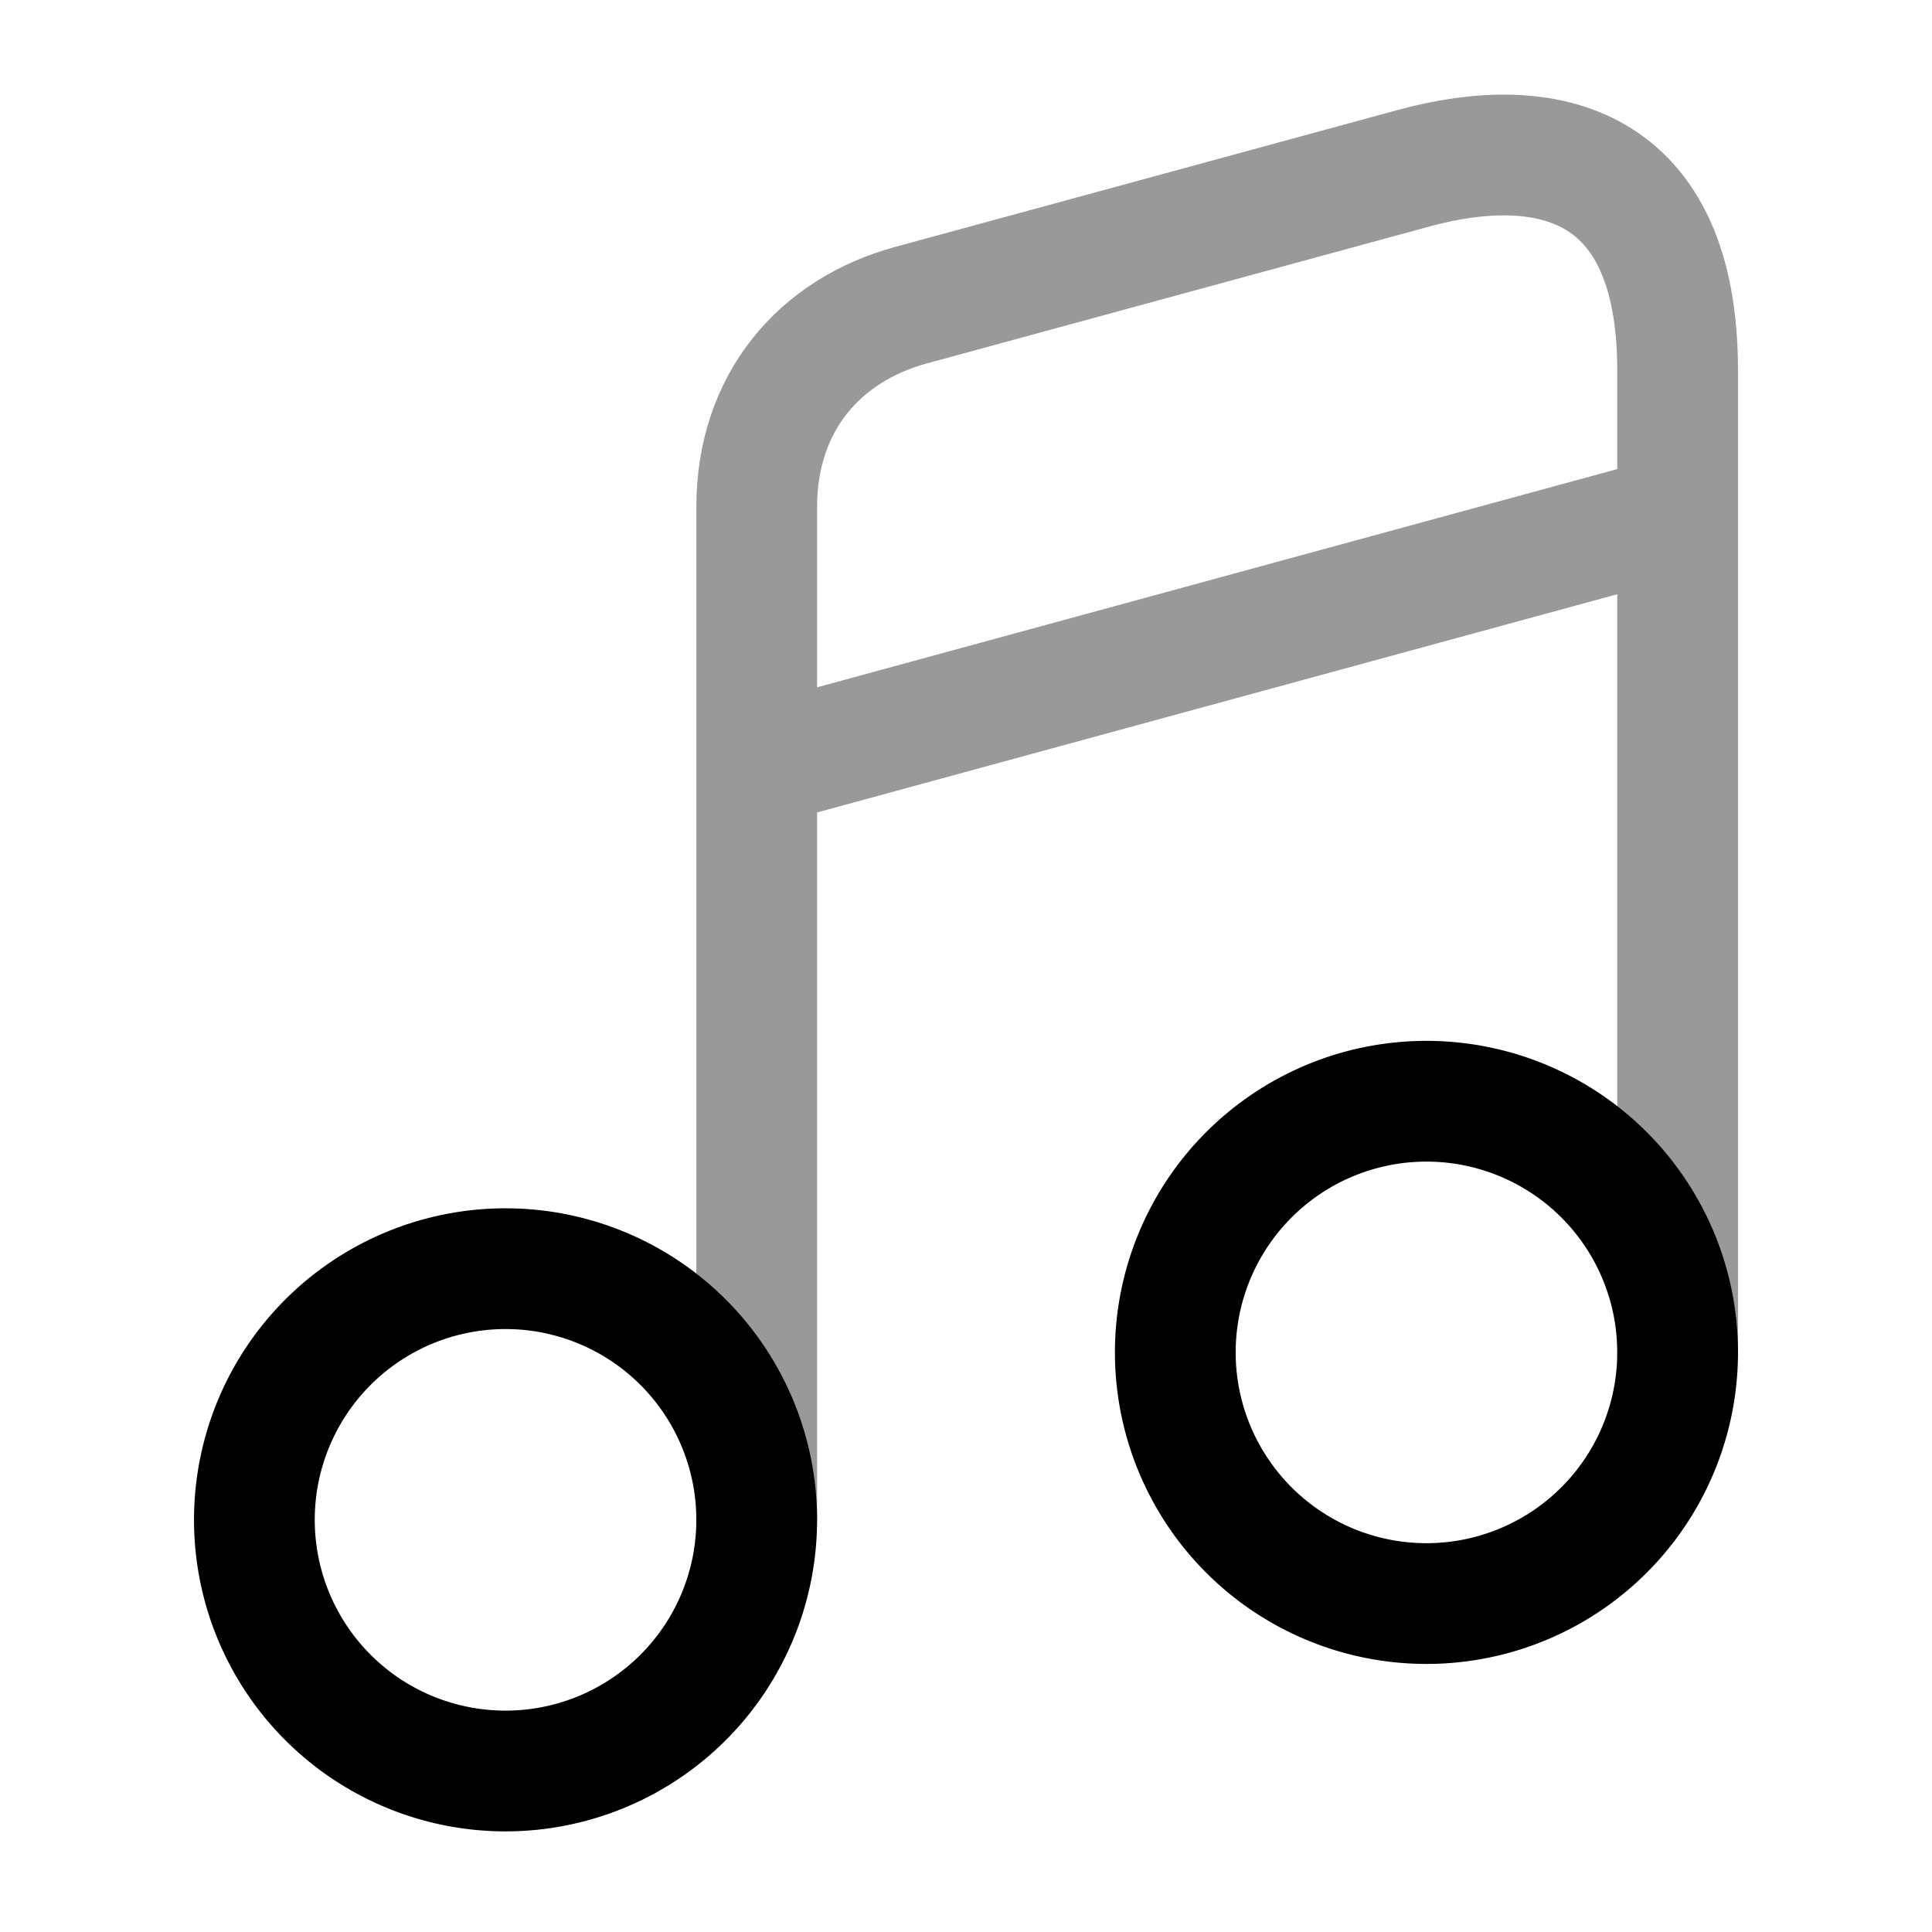
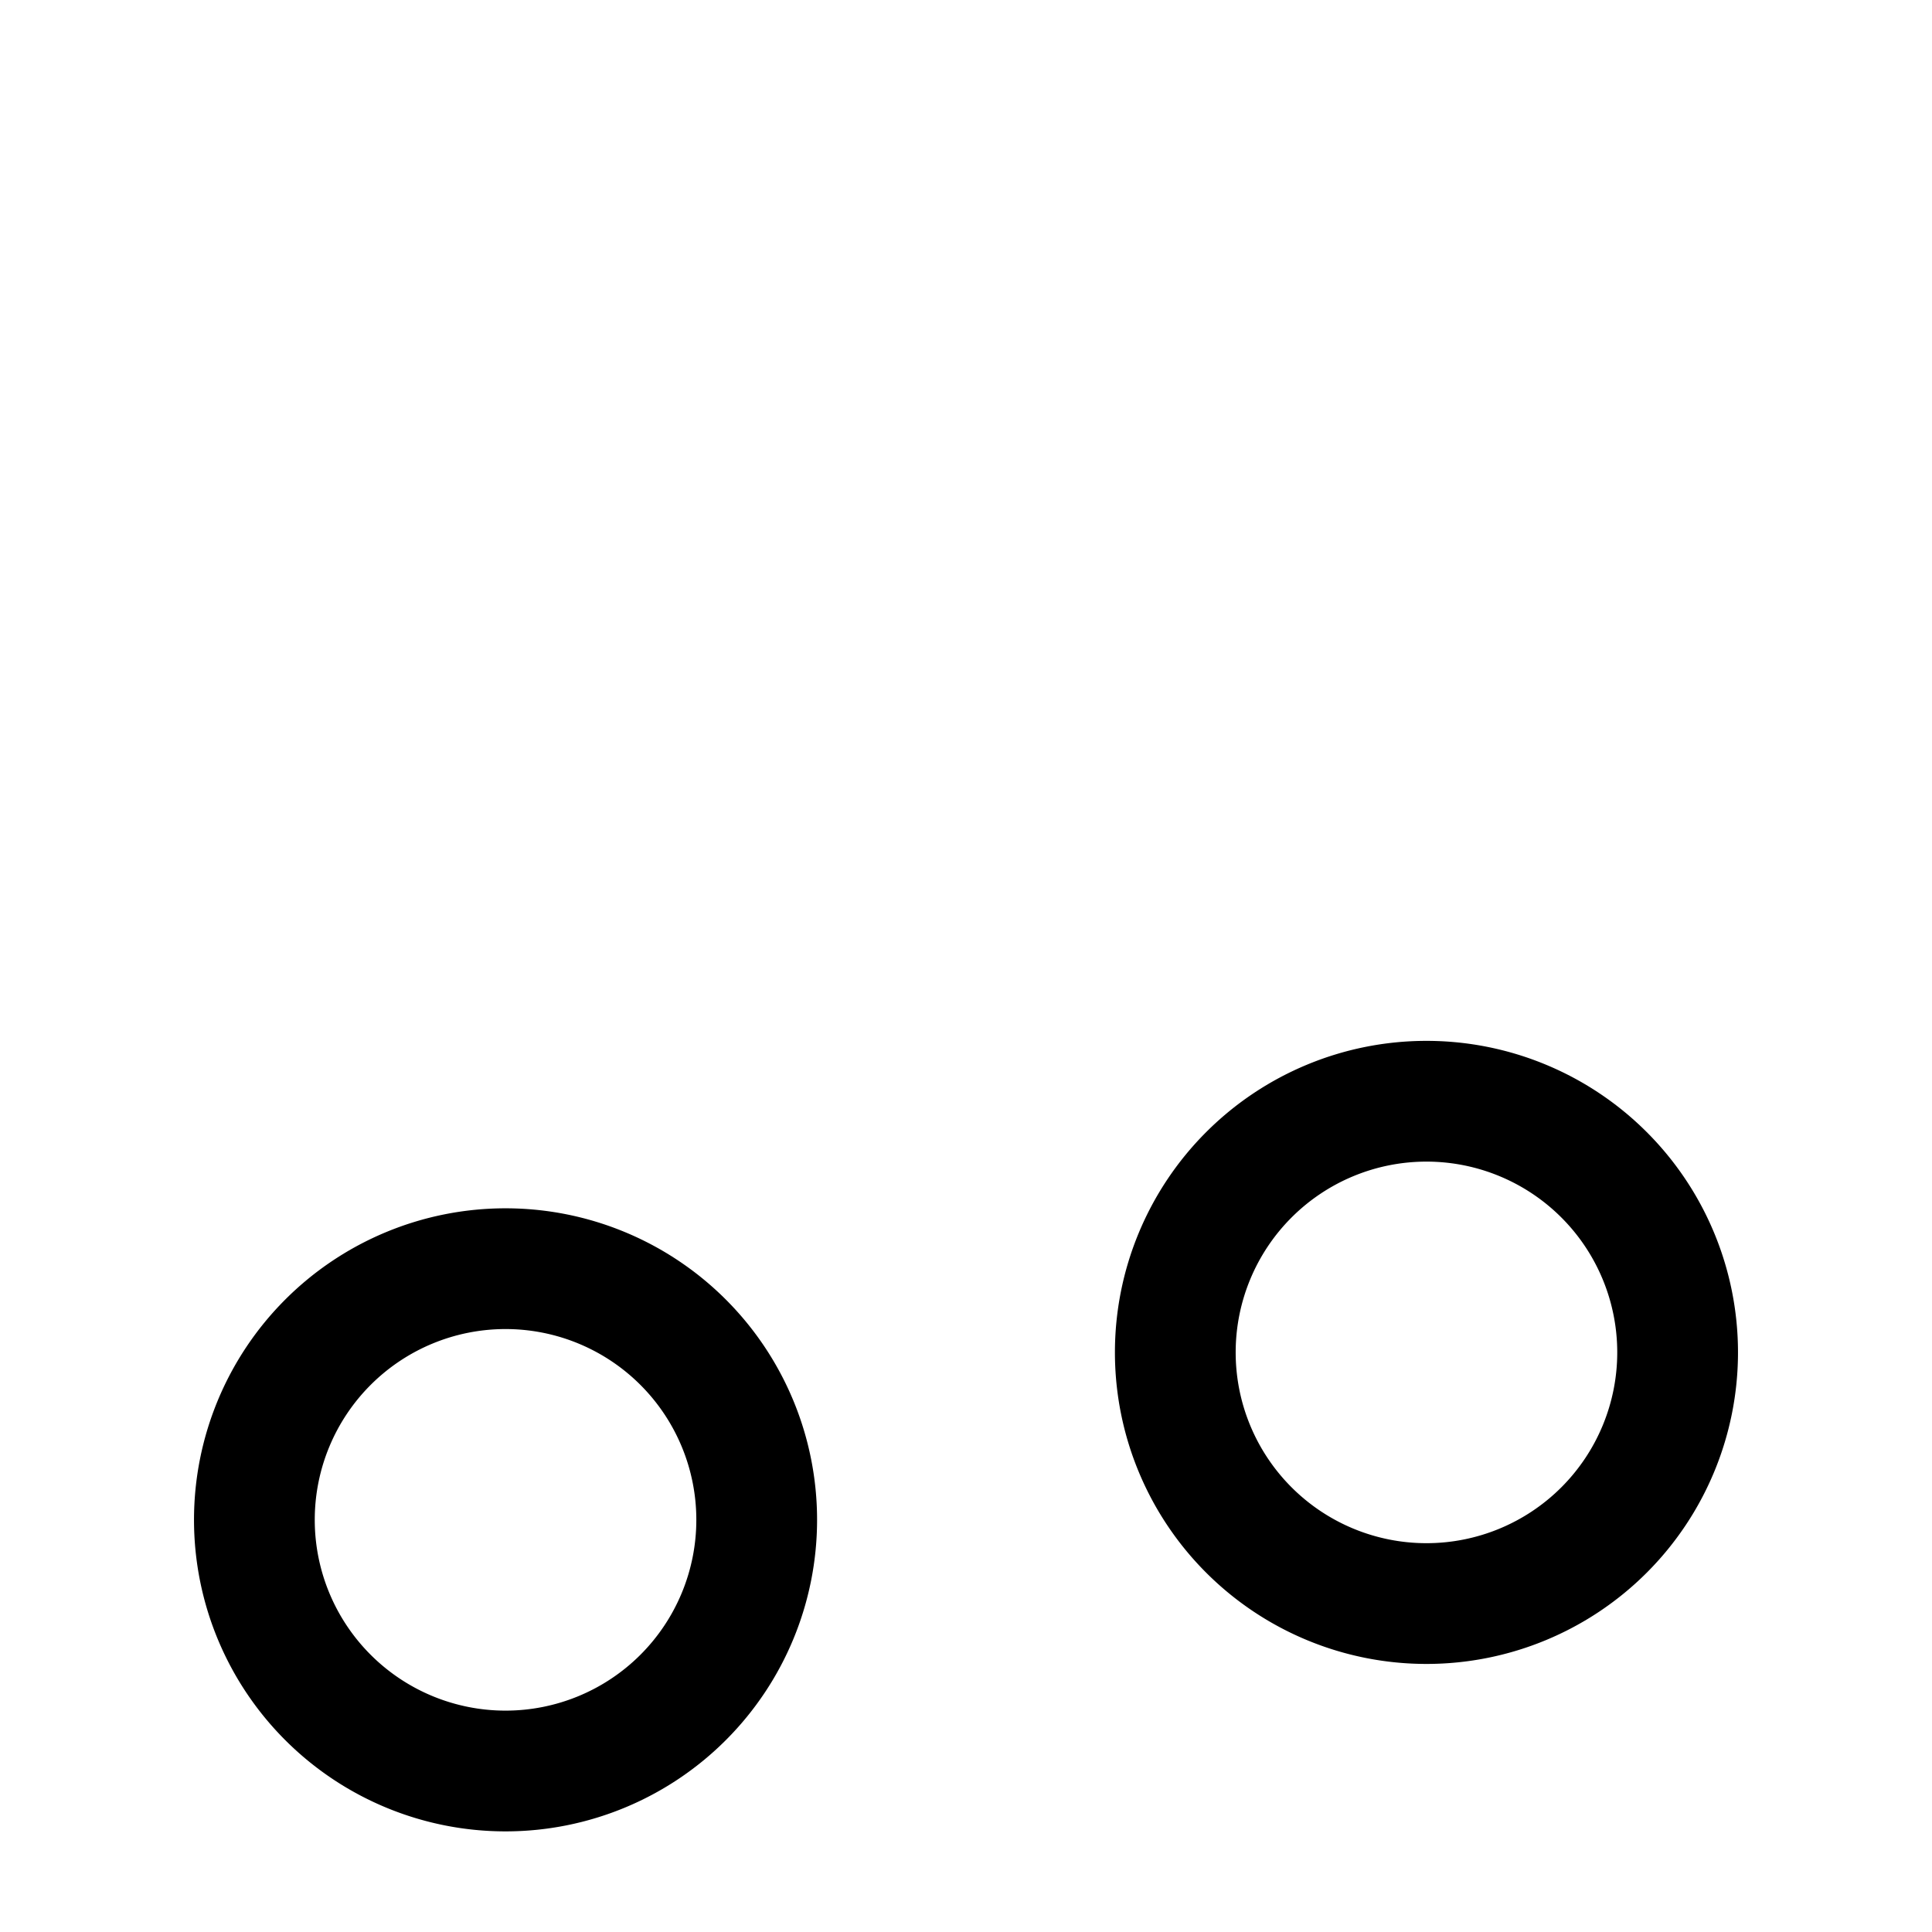
<svg xmlns="http://www.w3.org/2000/svg" fill="none" viewBox="0 0 24 24" stroke="currentColor" aria-hidden="true">
  <path stroke-linecap="round" stroke-linejoin="round" stroke-width="1.5" d="M6.28 22a3.12 3.12 0 100-6.24 3.12 3.12 0 000 6.24zM17.72 19.92a3.12 3.12 0 100-6.24 3.12 3.12 0 000 6.24z" />
  <g stroke-linecap="round" stroke-linejoin="round" stroke-width="1.5" opacity=".4">
-     <path d="M20.84 16.8V4.6c0-2.6-1.63-2.96-3.28-2.51l-6.24 1.7C10.18 4.1 9.4 5 9.4 6.3v12.57M9.4 9.52L20.84 6.4" />
-   </g>
+     </g>
</svg>